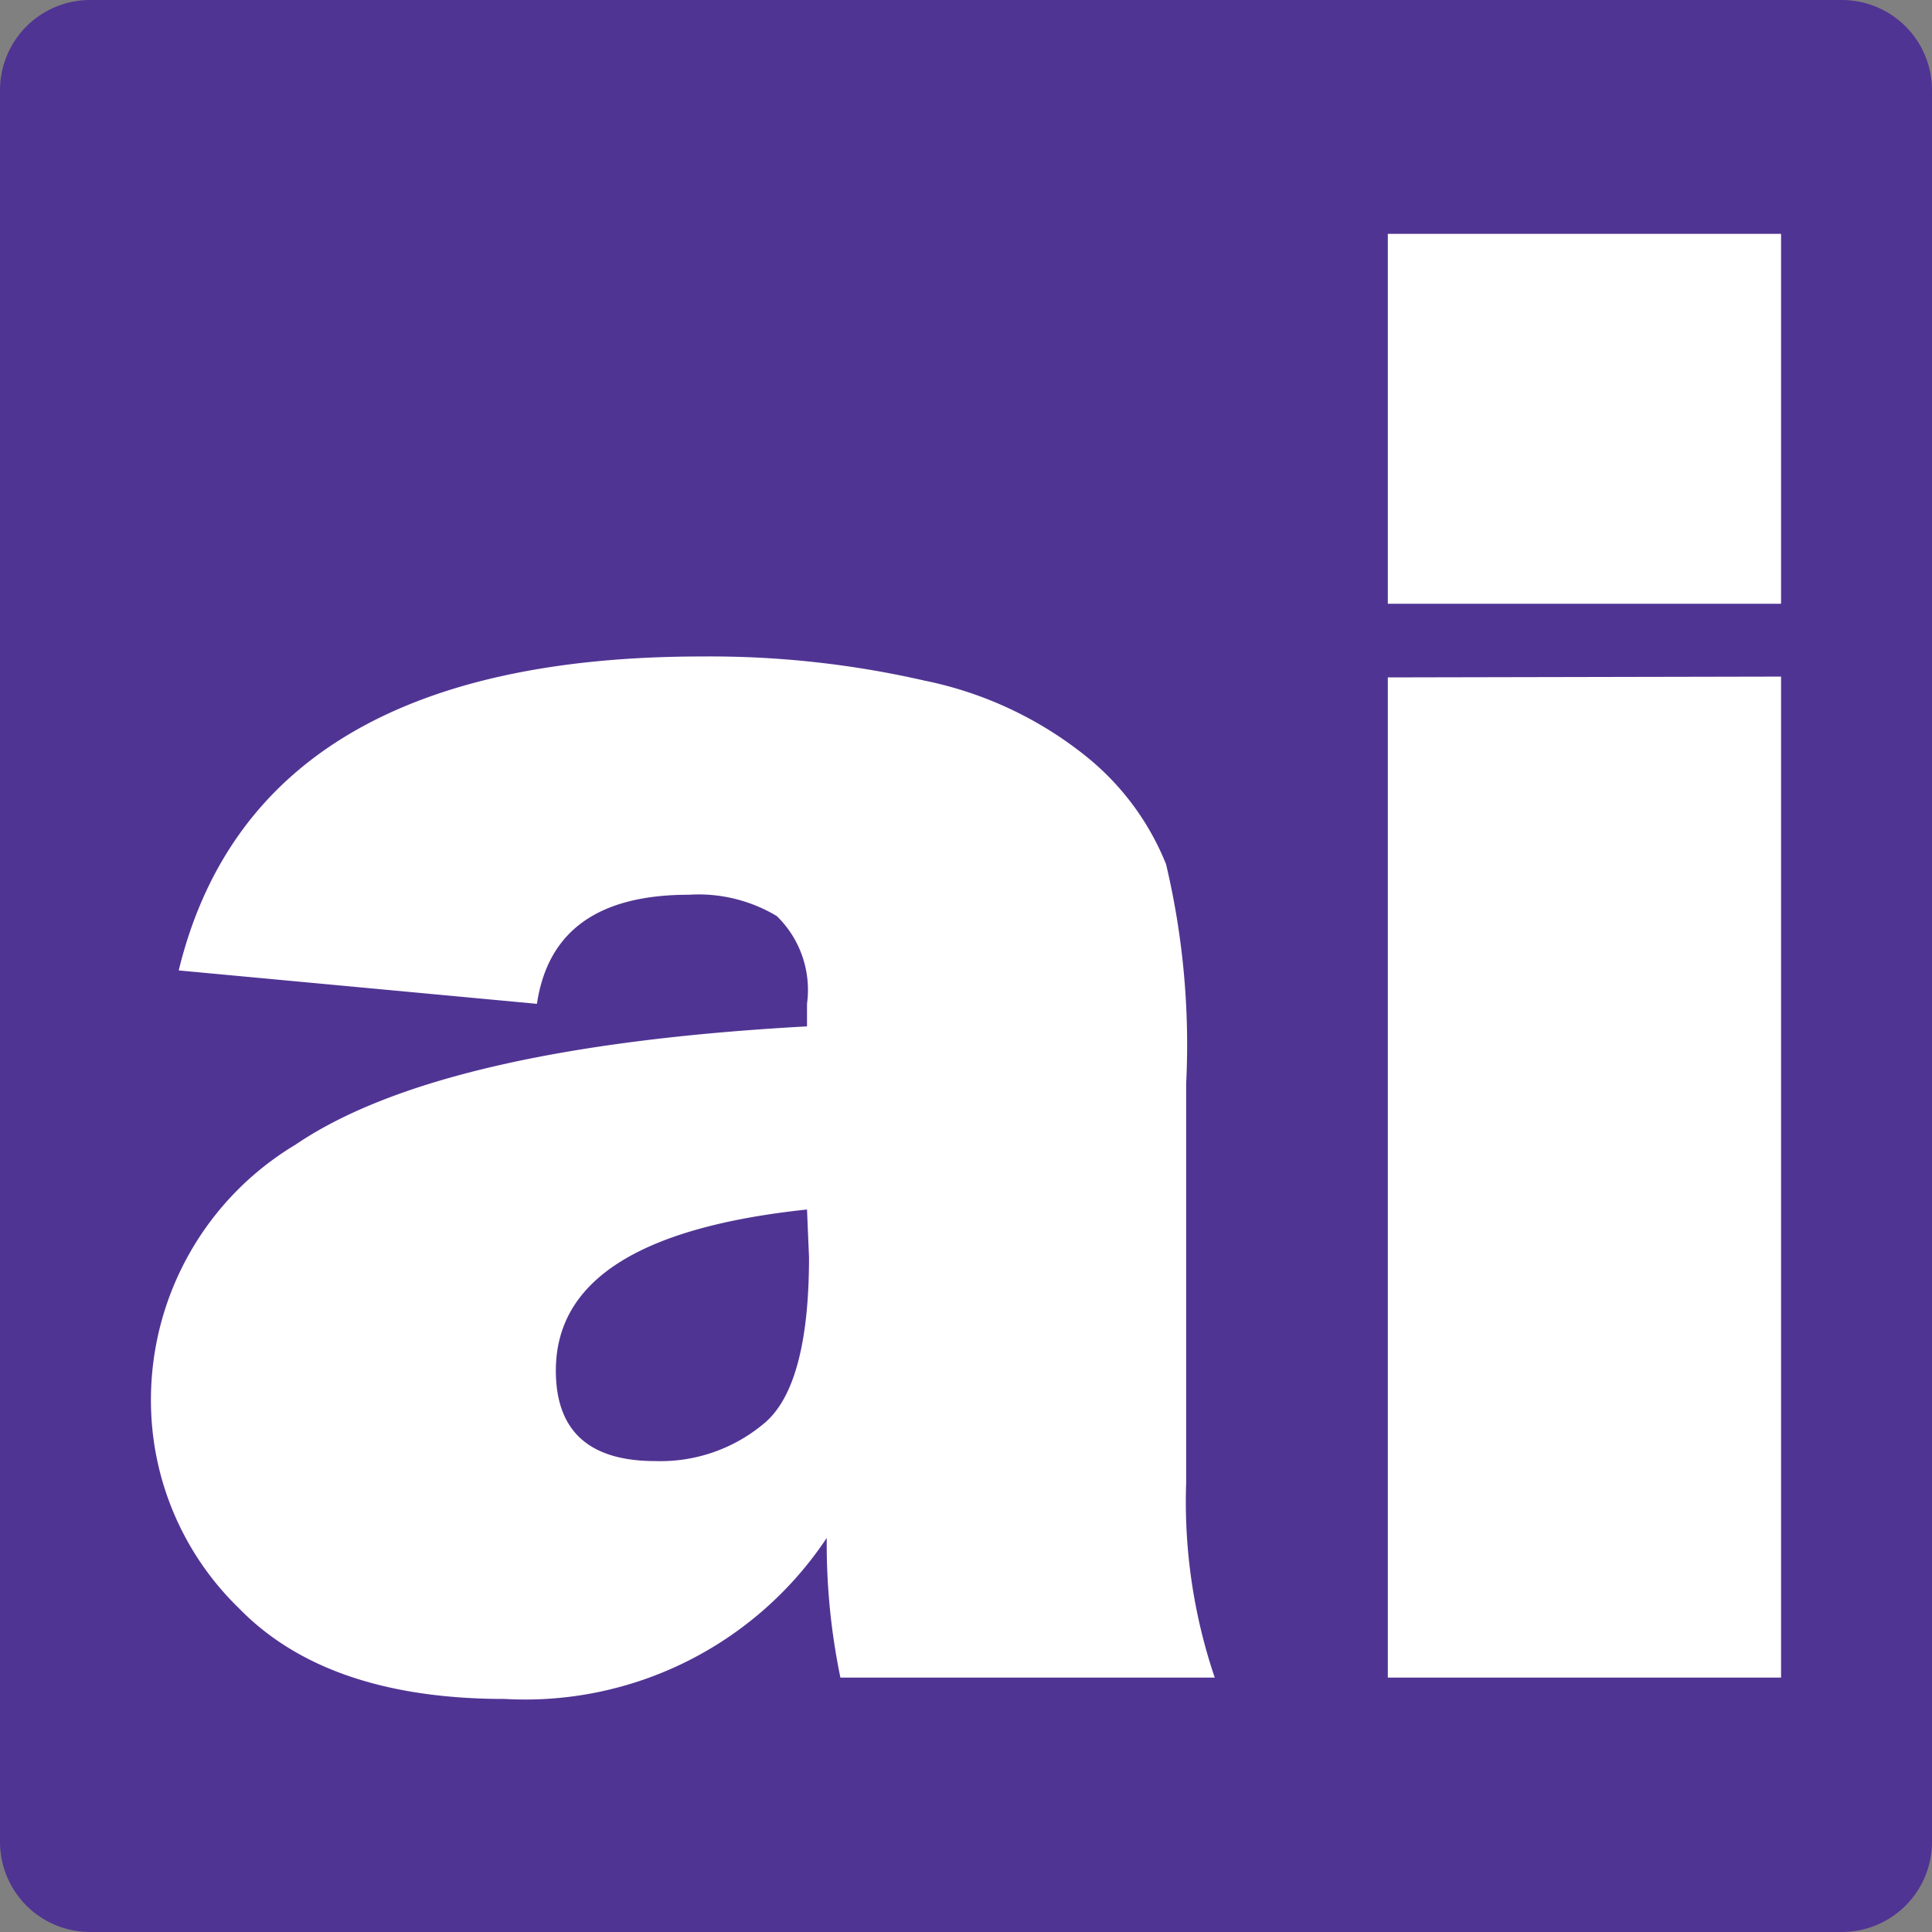
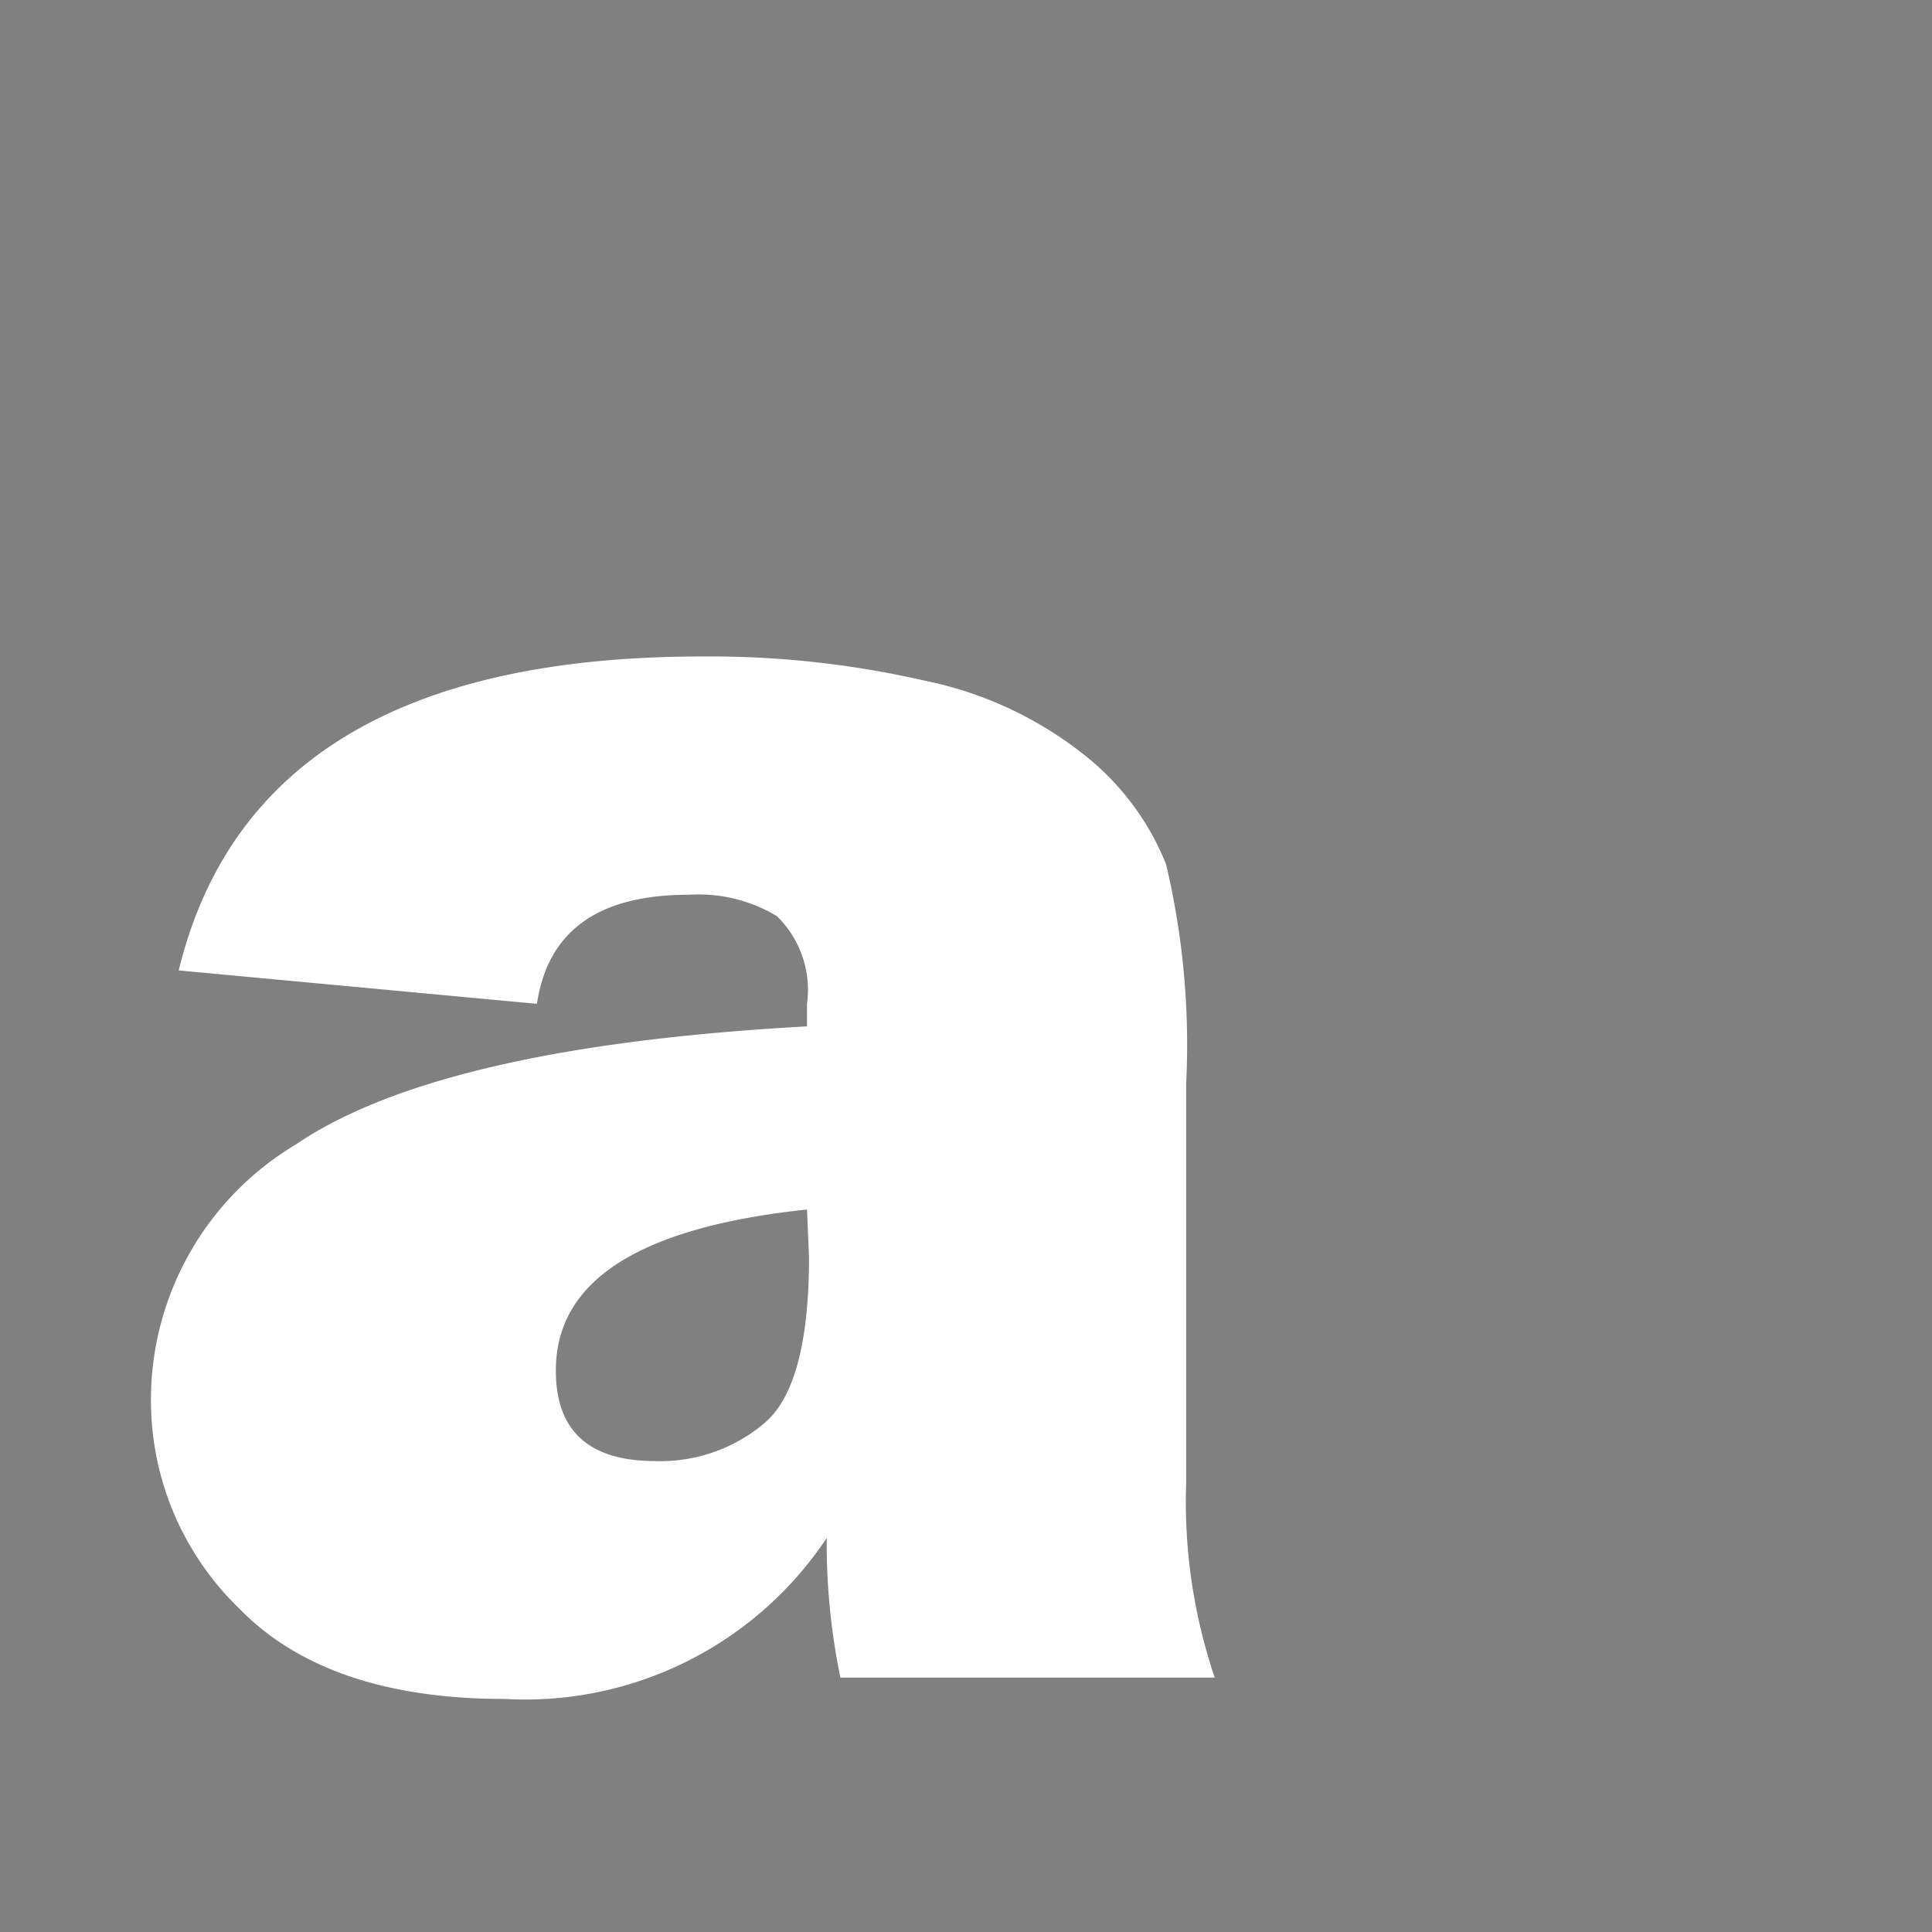
<svg xmlns="http://www.w3.org/2000/svg" id="Layer_1" data-name="Layer 1" viewBox="0 0 48 48">
  <rect x="0" y="0" width="48" height="48" fill="#808080" stroke="none" />
  <defs>
    <style>.cls-1{fill:#503493;}.cls-2{fill:#fff;}</style>
  </defs>
-   <path class="cls-1" d="M0,45.76V2.24A2.24,2.24,0,0,1,2.24,0H45.76A2.24,2.24,0,0,1,48,2.24V45.76A2.24,2.24,0,0,1,45.76,48H2.24A2.24,2.24,0,0,1,0,45.76Z" />
  <path class="cls-2" d="M30.18,41.68h-9.3a16.4,16.4,0,0,1-.34-3.47,9,9,0,0,1-8,4q-4.41,0-6.6-2.25a7.19,7.19,0,0,1-2.19-5.15,7.39,7.39,0,0,1,3.59-6.37Q10.93,26,20.05,25.5v-.56a2.56,2.56,0,0,0-.75-2.18,3.78,3.78,0,0,0-2.19-.53c-2.25,0-3.5.9-3.77,2.71l-8.9-.83q1.9-7.8,13-7.8a23.85,23.85,0,0,1,5.53.6,9.38,9.38,0,0,1,4,1.87,6.58,6.58,0,0,1,2,2.69,19.46,19.46,0,0,1,.5,5.45v9.92A13.62,13.62,0,0,0,30.18,41.68ZM20.05,30.05c-4.16.44-6.24,1.76-6.24,4,0,1.5.82,2.25,2.47,2.25A4,4,0,0,0,19,35.35c.73-.62,1.1-2,1.1-4.11Z" />
-   <path class="cls-2" d="M44.25,5.81V15H34.48V5.81Zm0,11V41.68H34.48V16.83Z" />
</svg>